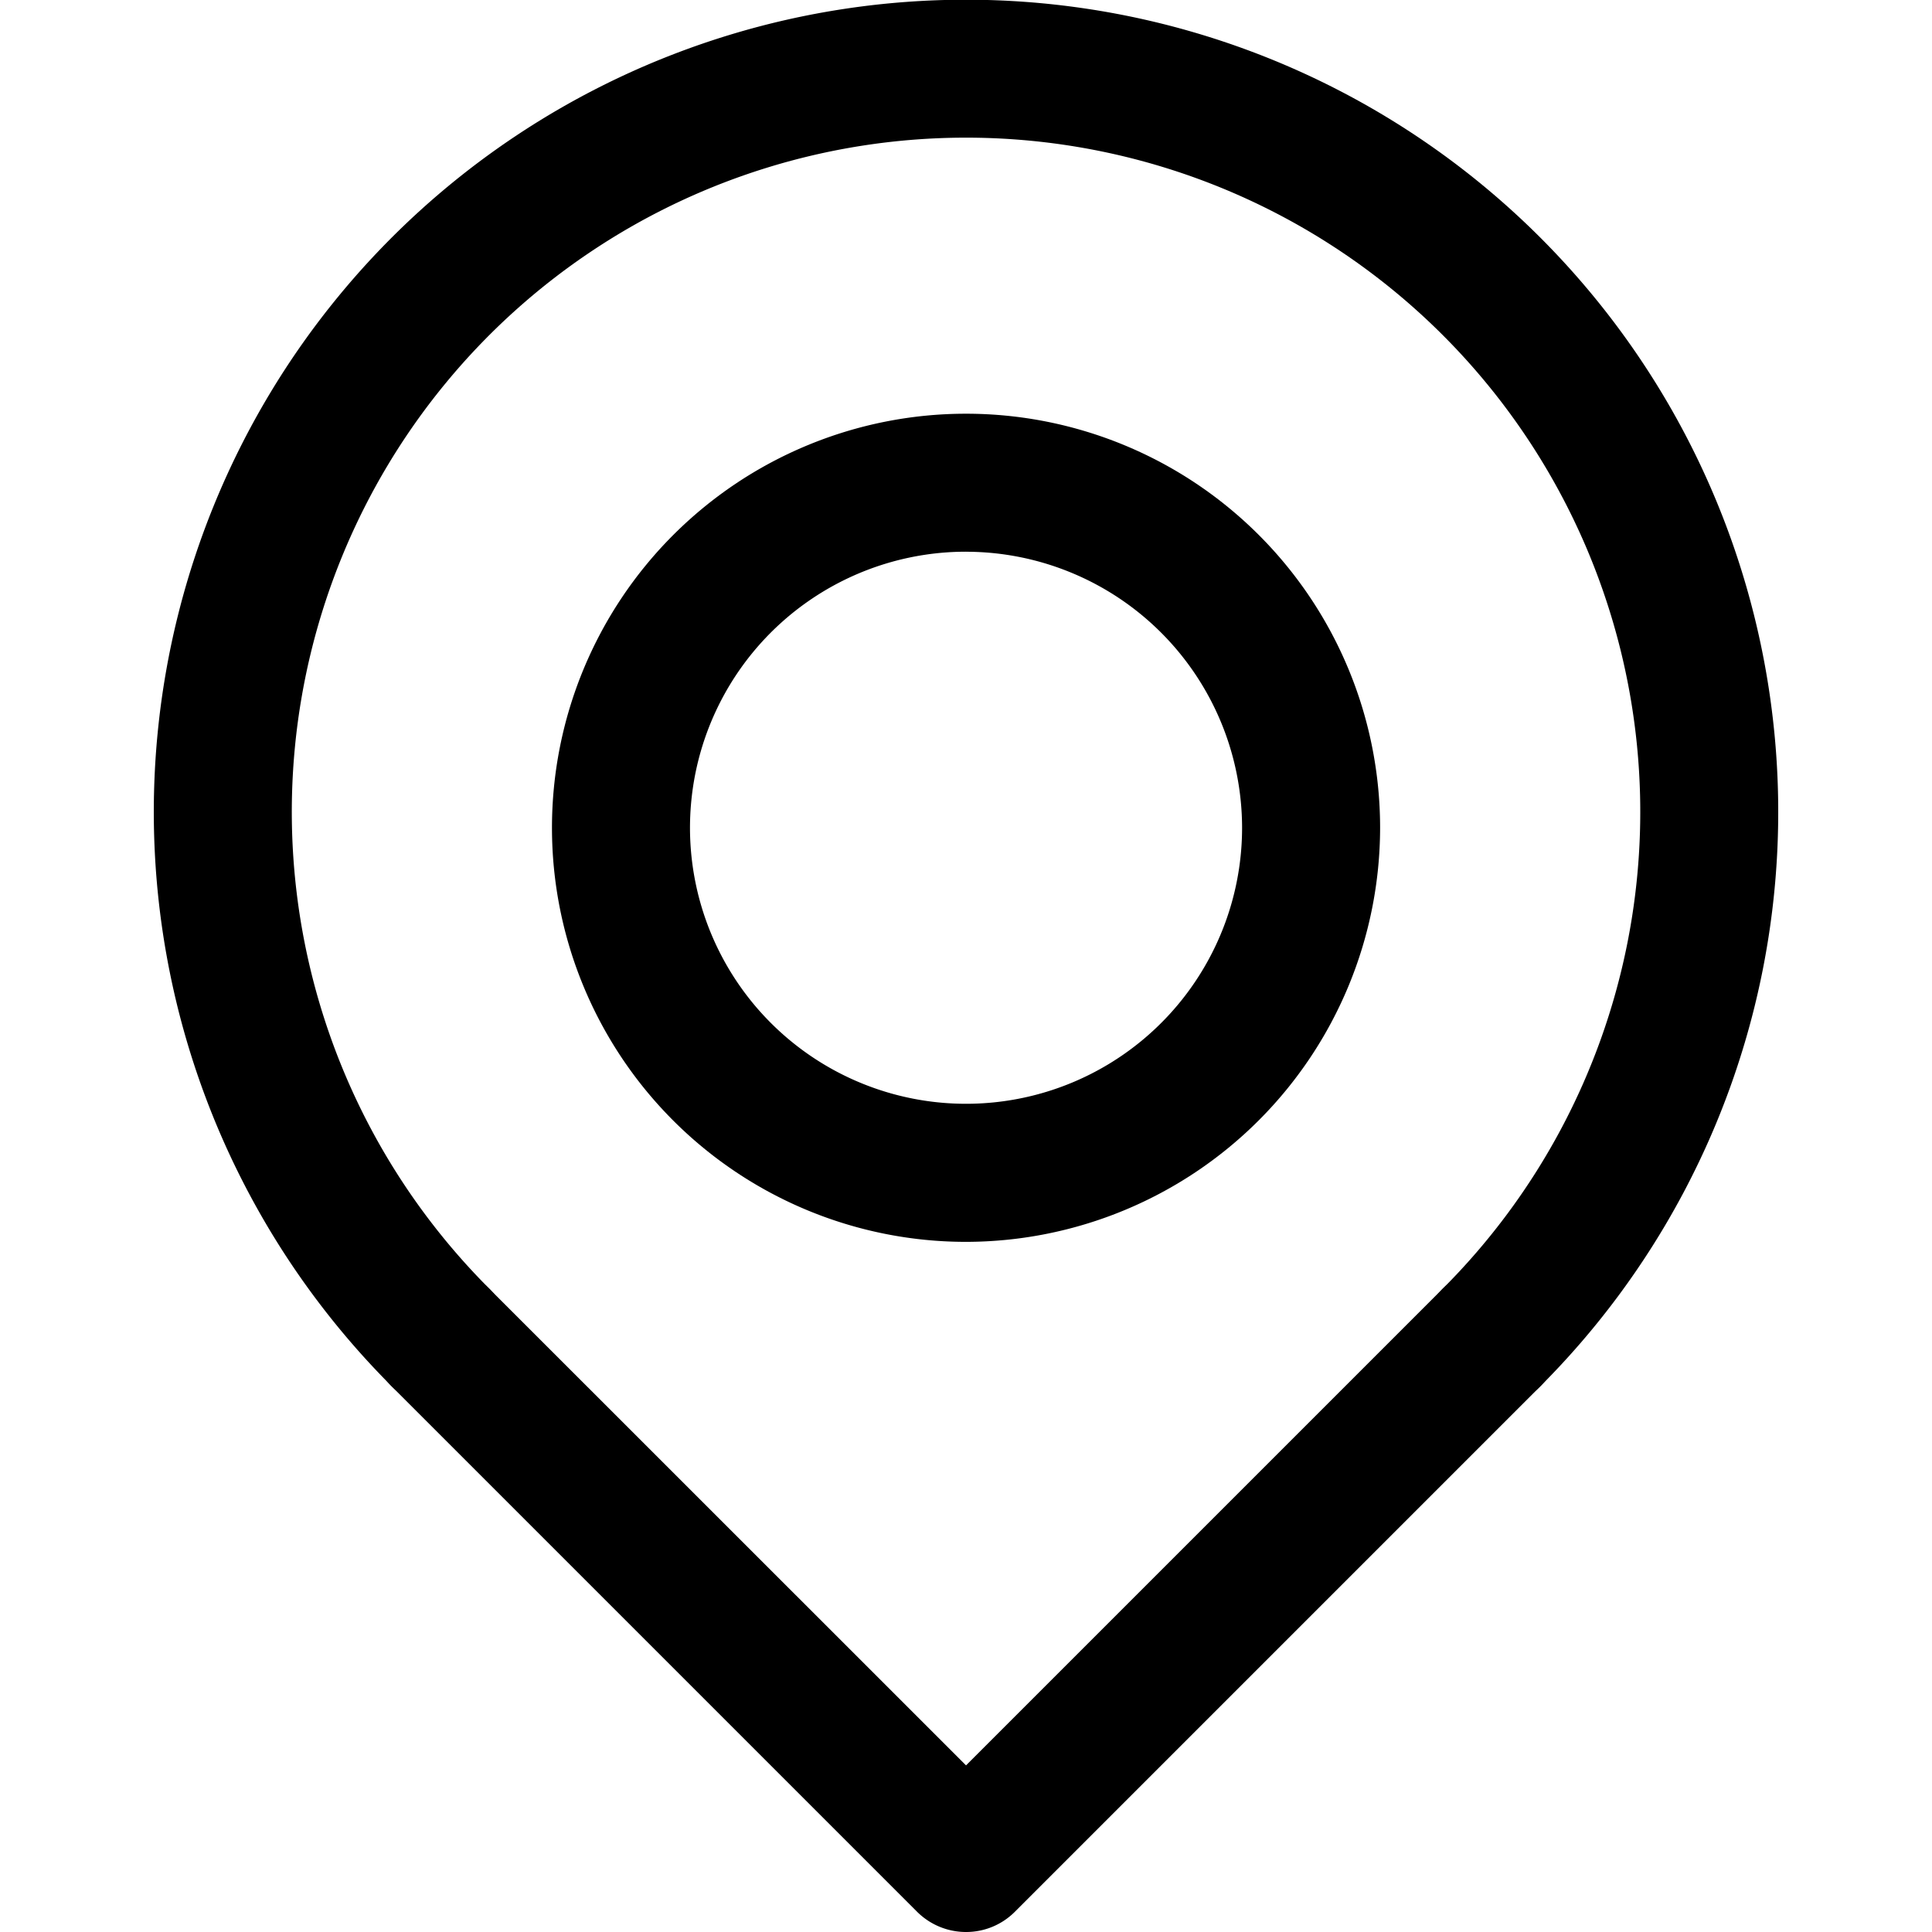
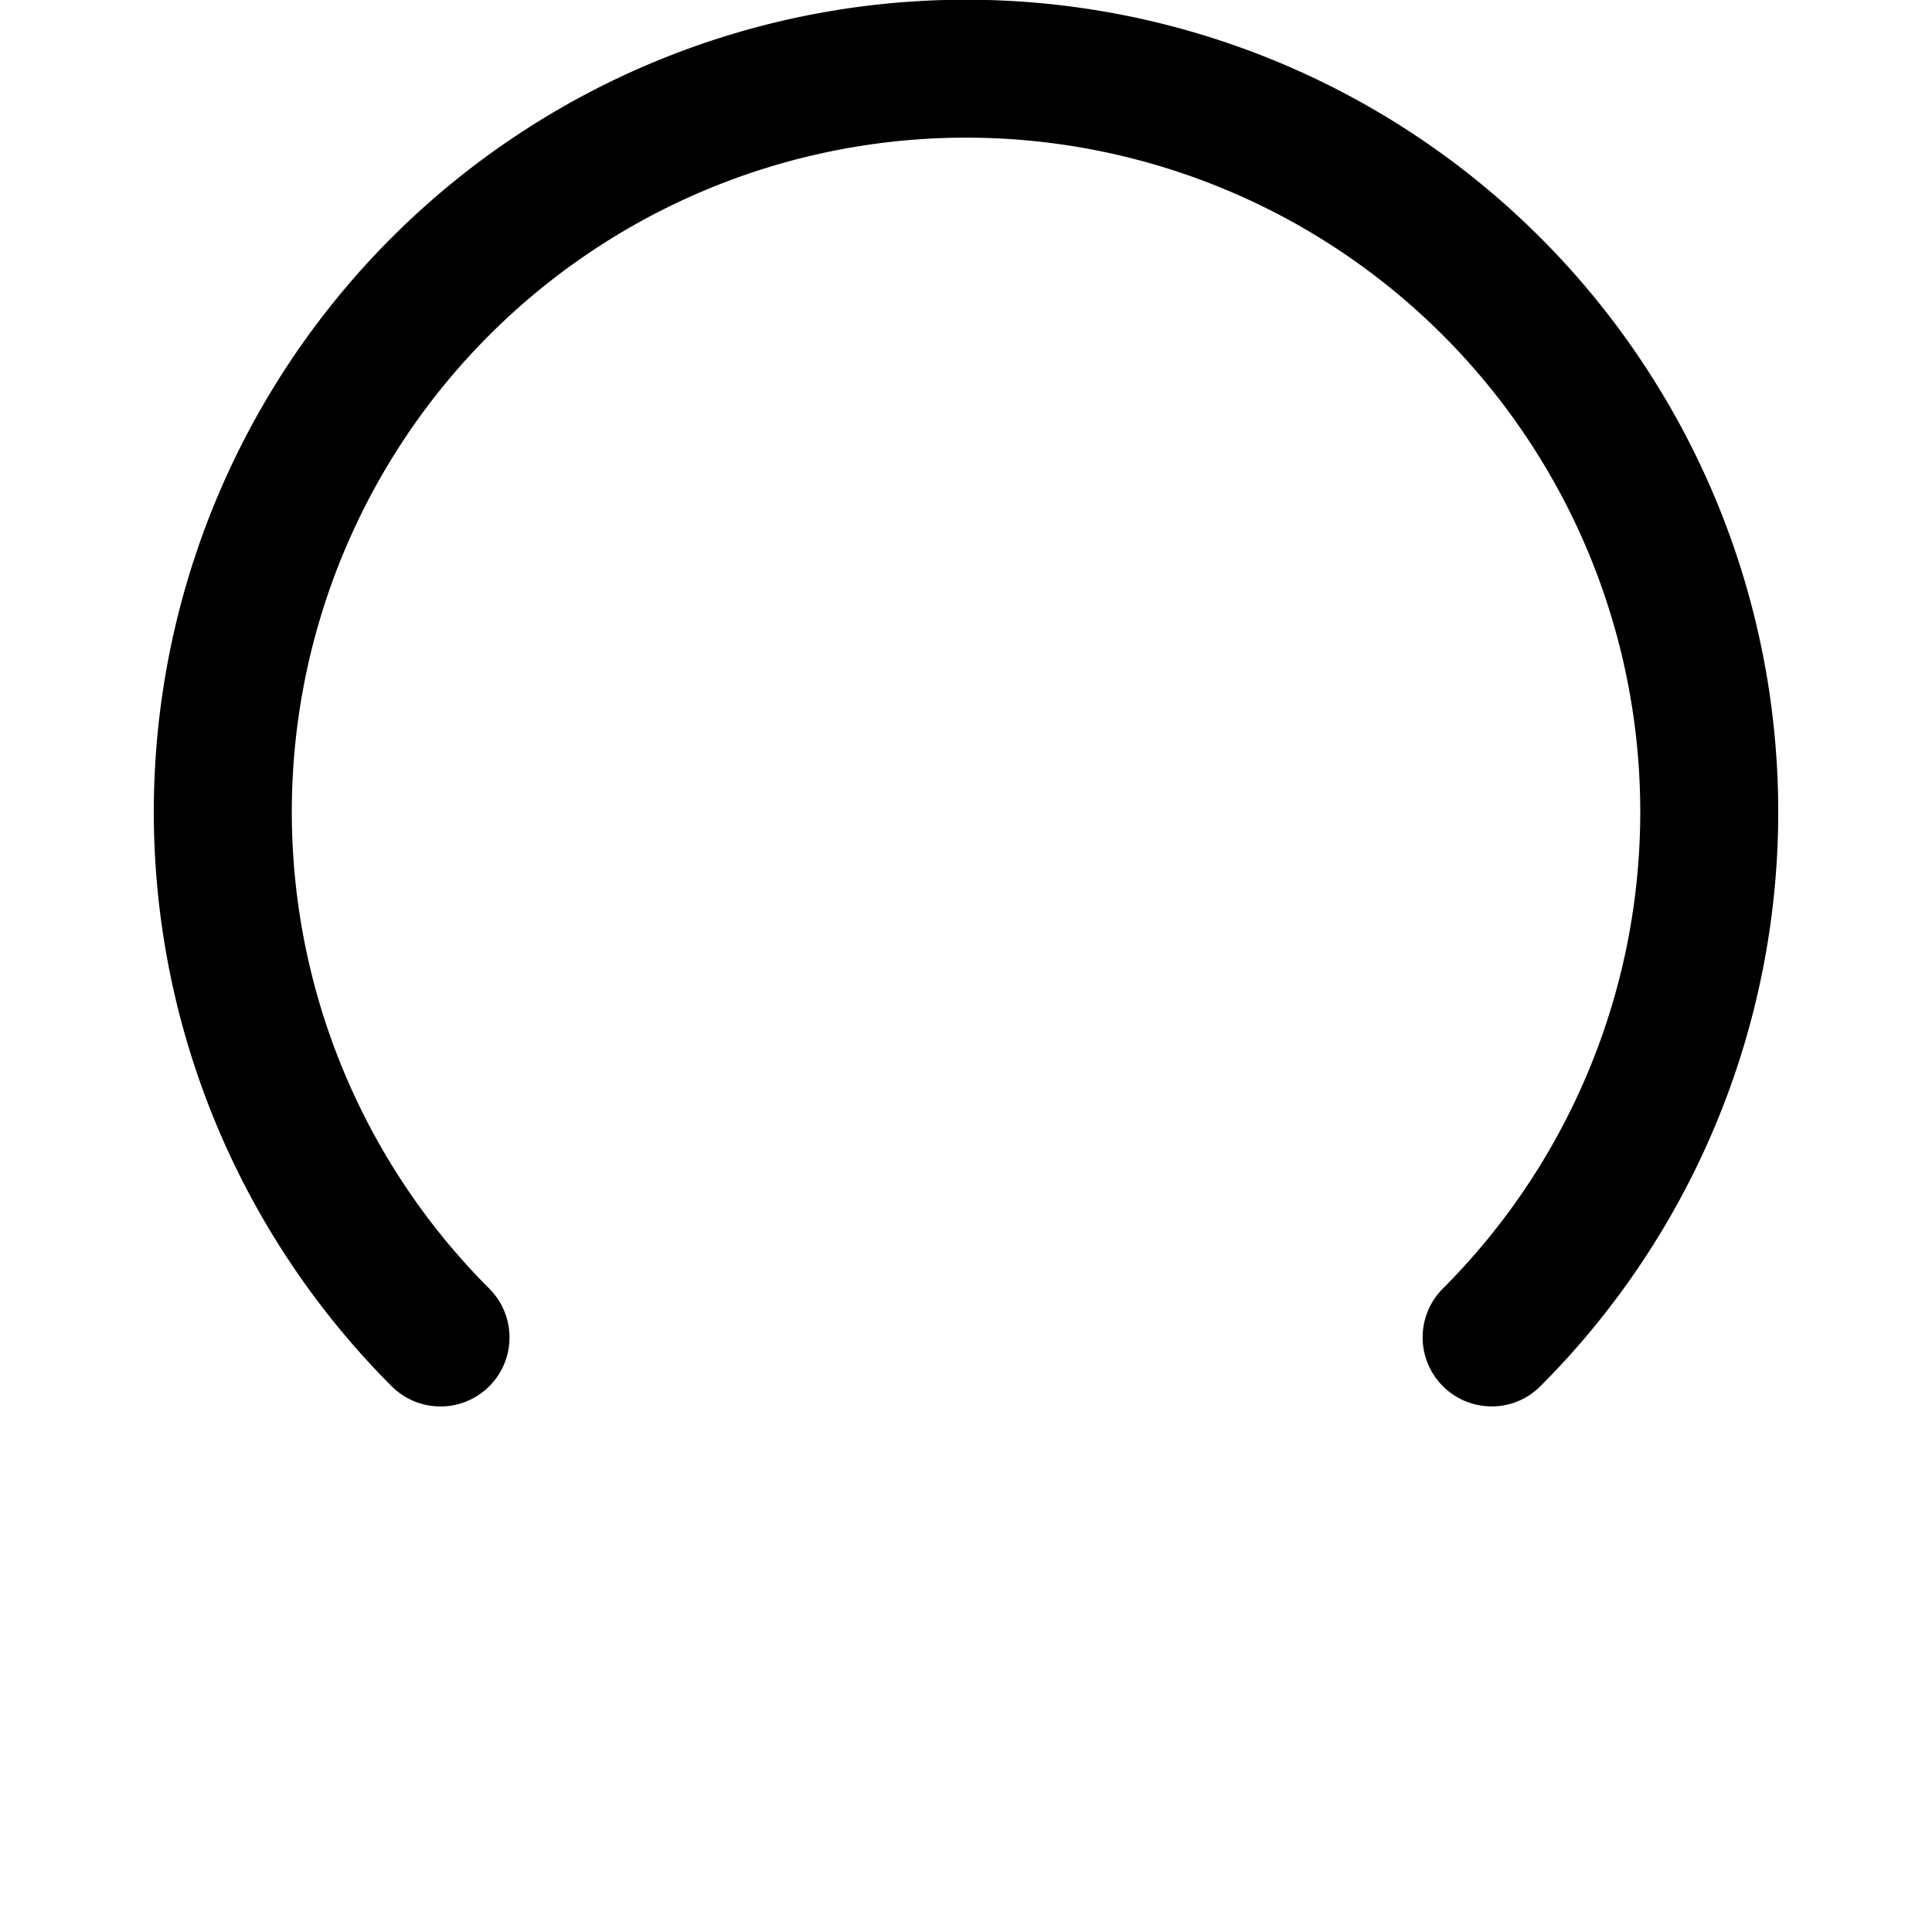
<svg xmlns="http://www.w3.org/2000/svg" width="50" height="50" viewBox="0 0 50 50">
  <defs>
    <clipPath id="clip-path">
      <rect id="長方形_1158" data-name="長方形 1158" width="50" height="50" fill="#fff" stroke="#707070" stroke-width="1" />
    </clipPath>
  </defs>
  <g id="マスクグループ_24" data-name="マスクグループ 24" clip-path="url(#clip-path)">
    <g id="pin" transform="translate(3.991 0)">
-       <path id="パス_116189" data-name="パス 116189" d="M28.577,53.582a1.793,1.793,0,0,1-1.265-.522l-13.6-13.6a1.786,1.786,0,1,1,2.526-2.526L28.577,49.27,40.915,36.932a1.786,1.786,0,1,1,2.526,2.526l-13.6,13.6A1.779,1.779,0,0,1,28.577,53.582Z" transform="translate(-7.567 -3.582)" />
      <path id="パス_116190" data-name="パス 116190" d="M42.18,39.979a1.786,1.786,0,0,1-1.265-3.047,17.449,17.449,0,1,0-24.676,0,1.786,1.786,0,1,1-2.526,2.526,21.02,21.02,0,1,1,29.727,0,1.772,1.772,0,0,1-1.261.522Z" transform="translate(-7.567 -3.582)" />
-       <path id="パス_116191" data-name="パス 116191" d="M28.577,35.721A10.716,10.716,0,1,1,39.293,25,10.729,10.729,0,0,1,28.577,35.721Zm0-17.861A7.144,7.144,0,1,0,35.721,25,7.151,7.151,0,0,0,28.577,17.861Z" transform="translate(-7.567 -3.582)" />
    </g>
  </g>
</svg>